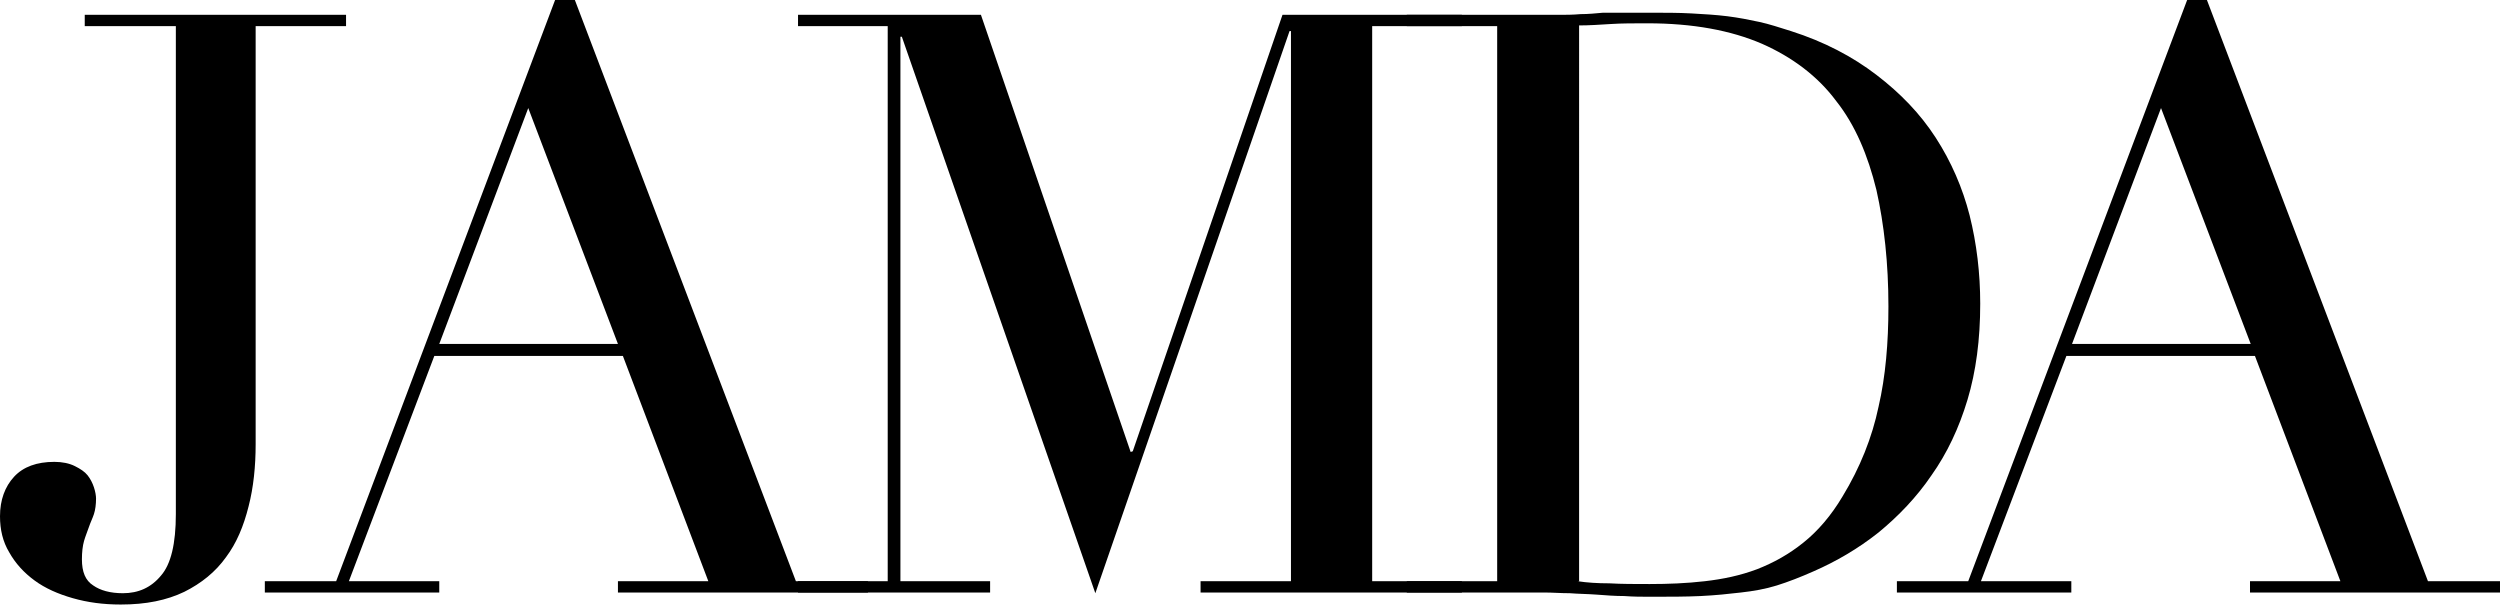
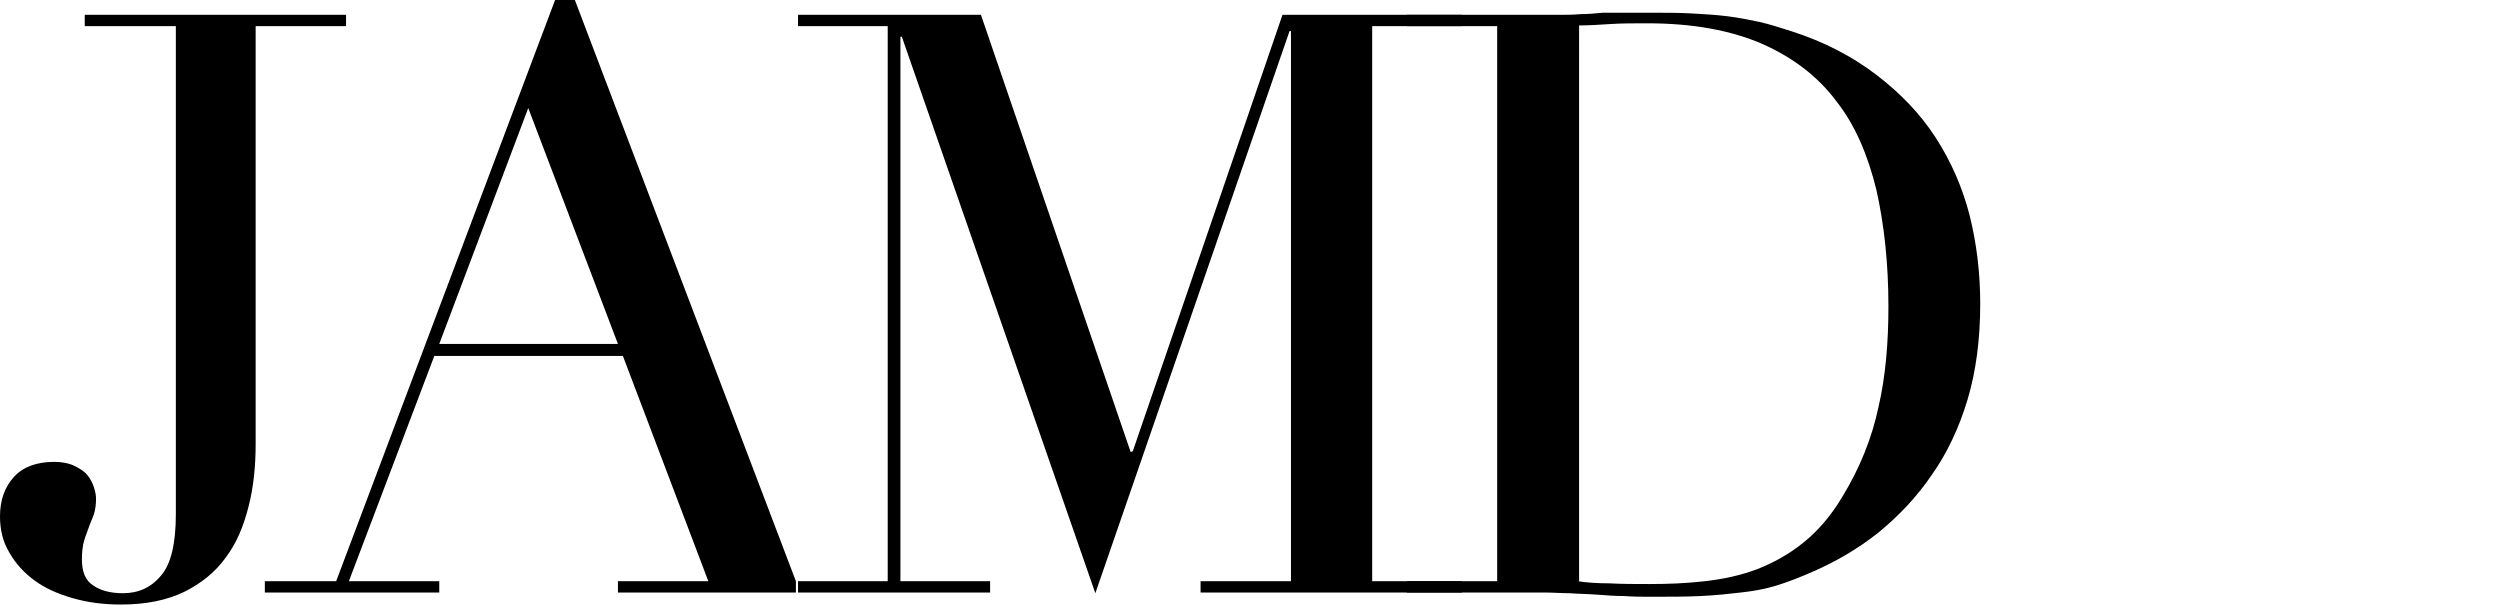
<svg xmlns="http://www.w3.org/2000/svg" version="1.1" id="Layer_1" x="0px" y="0px" viewBox="0 0 354 85.6" style="enable-background:new 0 0 354 85.6;" xml:space="preserve">
  <path d="M36.2,62.9c0,3.1-0.3,6.1-1,8.8c-0.7,2.8-1.7,5.2-3.2,7.2c-1.5,2.1-3.5,3.7-5.9,4.9c-2.5,1.2-5.4,1.8-9,1.8  c-2.5,0-4.7-0.3-6.8-0.9c-2.1-0.6-3.9-1.4-5.4-2.5c-1.5-1.1-2.7-2.4-3.6-4C0.4,76.7,0,75,0,73.1c0-2.3,0.7-4.2,2-5.6  c1.3-1.4,3.2-2.1,5.7-2.1c1.1,0,2.1,0.2,2.9,0.6c0.8,0.4,1.4,0.8,1.8,1.3c0.4,0.5,0.7,1.1,0.9,1.7c0.2,0.6,0.3,1.2,0.3,1.6  c0,0.8-0.1,1.6-0.3,2.2c-0.2,0.6-0.5,1.2-0.7,1.8c-0.2,0.6-0.5,1.3-0.7,2c-0.2,0.7-0.3,1.6-0.3,2.6c0,1.8,0.5,3,1.6,3.7  c1,0.7,2.4,1.1,4.2,1.1c2.2,0,4-0.8,5.4-2.5c1.4-1.6,2.1-4.5,2.1-8.7V3.7H12V2.1h37v1.6H36.2V62.9" />
-   <path d="M37.5,82.3h10.1L78.6,0h2.8l31.3,82.3h10.2v1.6H87.5v-1.6h12.8L88.2,50.4H61.5L49.4,82.3h12.8v1.6H37.5V82.3 M74.8,15.3  L62.2,48.7l25.3,0L74.8,15.3z" />
+   <path d="M37.5,82.3h10.1L78.6,0h2.8l31.3,82.3v1.6H87.5v-1.6h12.8L88.2,50.4H61.5L49.4,82.3h12.8v1.6H37.5V82.3 M74.8,15.3  L62.2,48.7l25.3,0L74.8,15.3z" />
  <polyline points="113,82.3 125.7,82.3 125.7,3.7 113,3.7 113,2.1 138.9,2.1 160.1,64 160.4,63.9 181.6,2.1 207,2.1 207,3.7   194.3,3.7 194.3,82.3 207,82.3 207,83.9 170,83.9 170,82.3 182.8,82.3 182.8,4.4 182.6,4.4 155.1,84 127.7,5.2 127.5,5.2   127.5,82.3 140.2,82.3 140.2,83.9 113,83.9 113,82.3 " />
  <path d="M199.2,82.3H212V3.7h-12.8V2.1h21.4c1.1,0,2.1,0,3.2-0.1c1.1,0,2.1-0.1,3.2-0.2c1.1,0,2.1,0,3.2,0c1.1,0,2.1,0,3.2,0  c2.3,0,4.3,0,6.1,0.1c1.8,0.1,3.5,0.2,5.1,0.4c1.6,0.2,3.1,0.5,4.5,0.8c1.4,0.3,2.9,0.8,4.5,1.3c4.7,1.5,8.7,3.6,12.1,6.2  c3.4,2.6,6.2,5.5,8.4,8.9c2.2,3.4,3.8,7.1,4.8,11c1,4,1.5,8.2,1.5,12.5c0,5.1-0.6,9.6-1.8,13.6c-1.2,4-2.9,7.6-5.1,10.7  c-2.1,3.1-4.7,5.8-7.5,8.1c-2.9,2.3-6,4.1-9.2,5.5c-1.8,0.8-3.6,1.5-5.2,2c-1.6,0.5-3.3,0.8-5.1,1c-1.7,0.2-3.6,0.4-5.7,0.5  c-2.1,0.1-4.4,0.1-7.1,0.1c-1.2,0-2.4,0-3.7-0.1c-1.3,0-2.6-0.1-3.9-0.2c-1.3-0.1-2.6-0.1-3.8-0.2c-1.3,0-2.5-0.1-3.6-0.1h-19.5  V82.3 M223.4,82.3c1.3,0.2,2.8,0.3,4.5,0.3c1.7,0.1,3.6,0.1,5.7,0.1c2.6,0,5.2-0.1,7.8-0.4c2.6-0.3,5-0.8,7.4-1.7  c2.3-0.9,4.5-2.1,6.6-3.8c2-1.6,3.9-3.8,5.5-6.5c2.5-4.1,4.2-8.4,5.1-12.7c1-4.3,1.4-9.1,1.4-14.2c0-6.1-0.6-11.6-1.7-16.5  c-1.2-4.9-3-9.2-5.7-12.6c-2.6-3.5-6.2-6.2-10.5-8.1c-4.4-1.9-9.8-2.9-16.2-2.9c-1.9,0-3.7,0-5.2,0.1c-1.6,0.1-3.1,0.2-4.5,0.2V82.3  z" />
-   <path d="M268.6,82.3h10.1l31-82.3h2.8l31.3,82.3H354v1.6h-35.4v-1.6h12.8l-12.1-31.9h-26.7l-12.1,31.9h12.8v1.6h-24.7V82.3   M306,15.3l-12.6,33.4l25.3,0L306,15.3z" />
</svg>